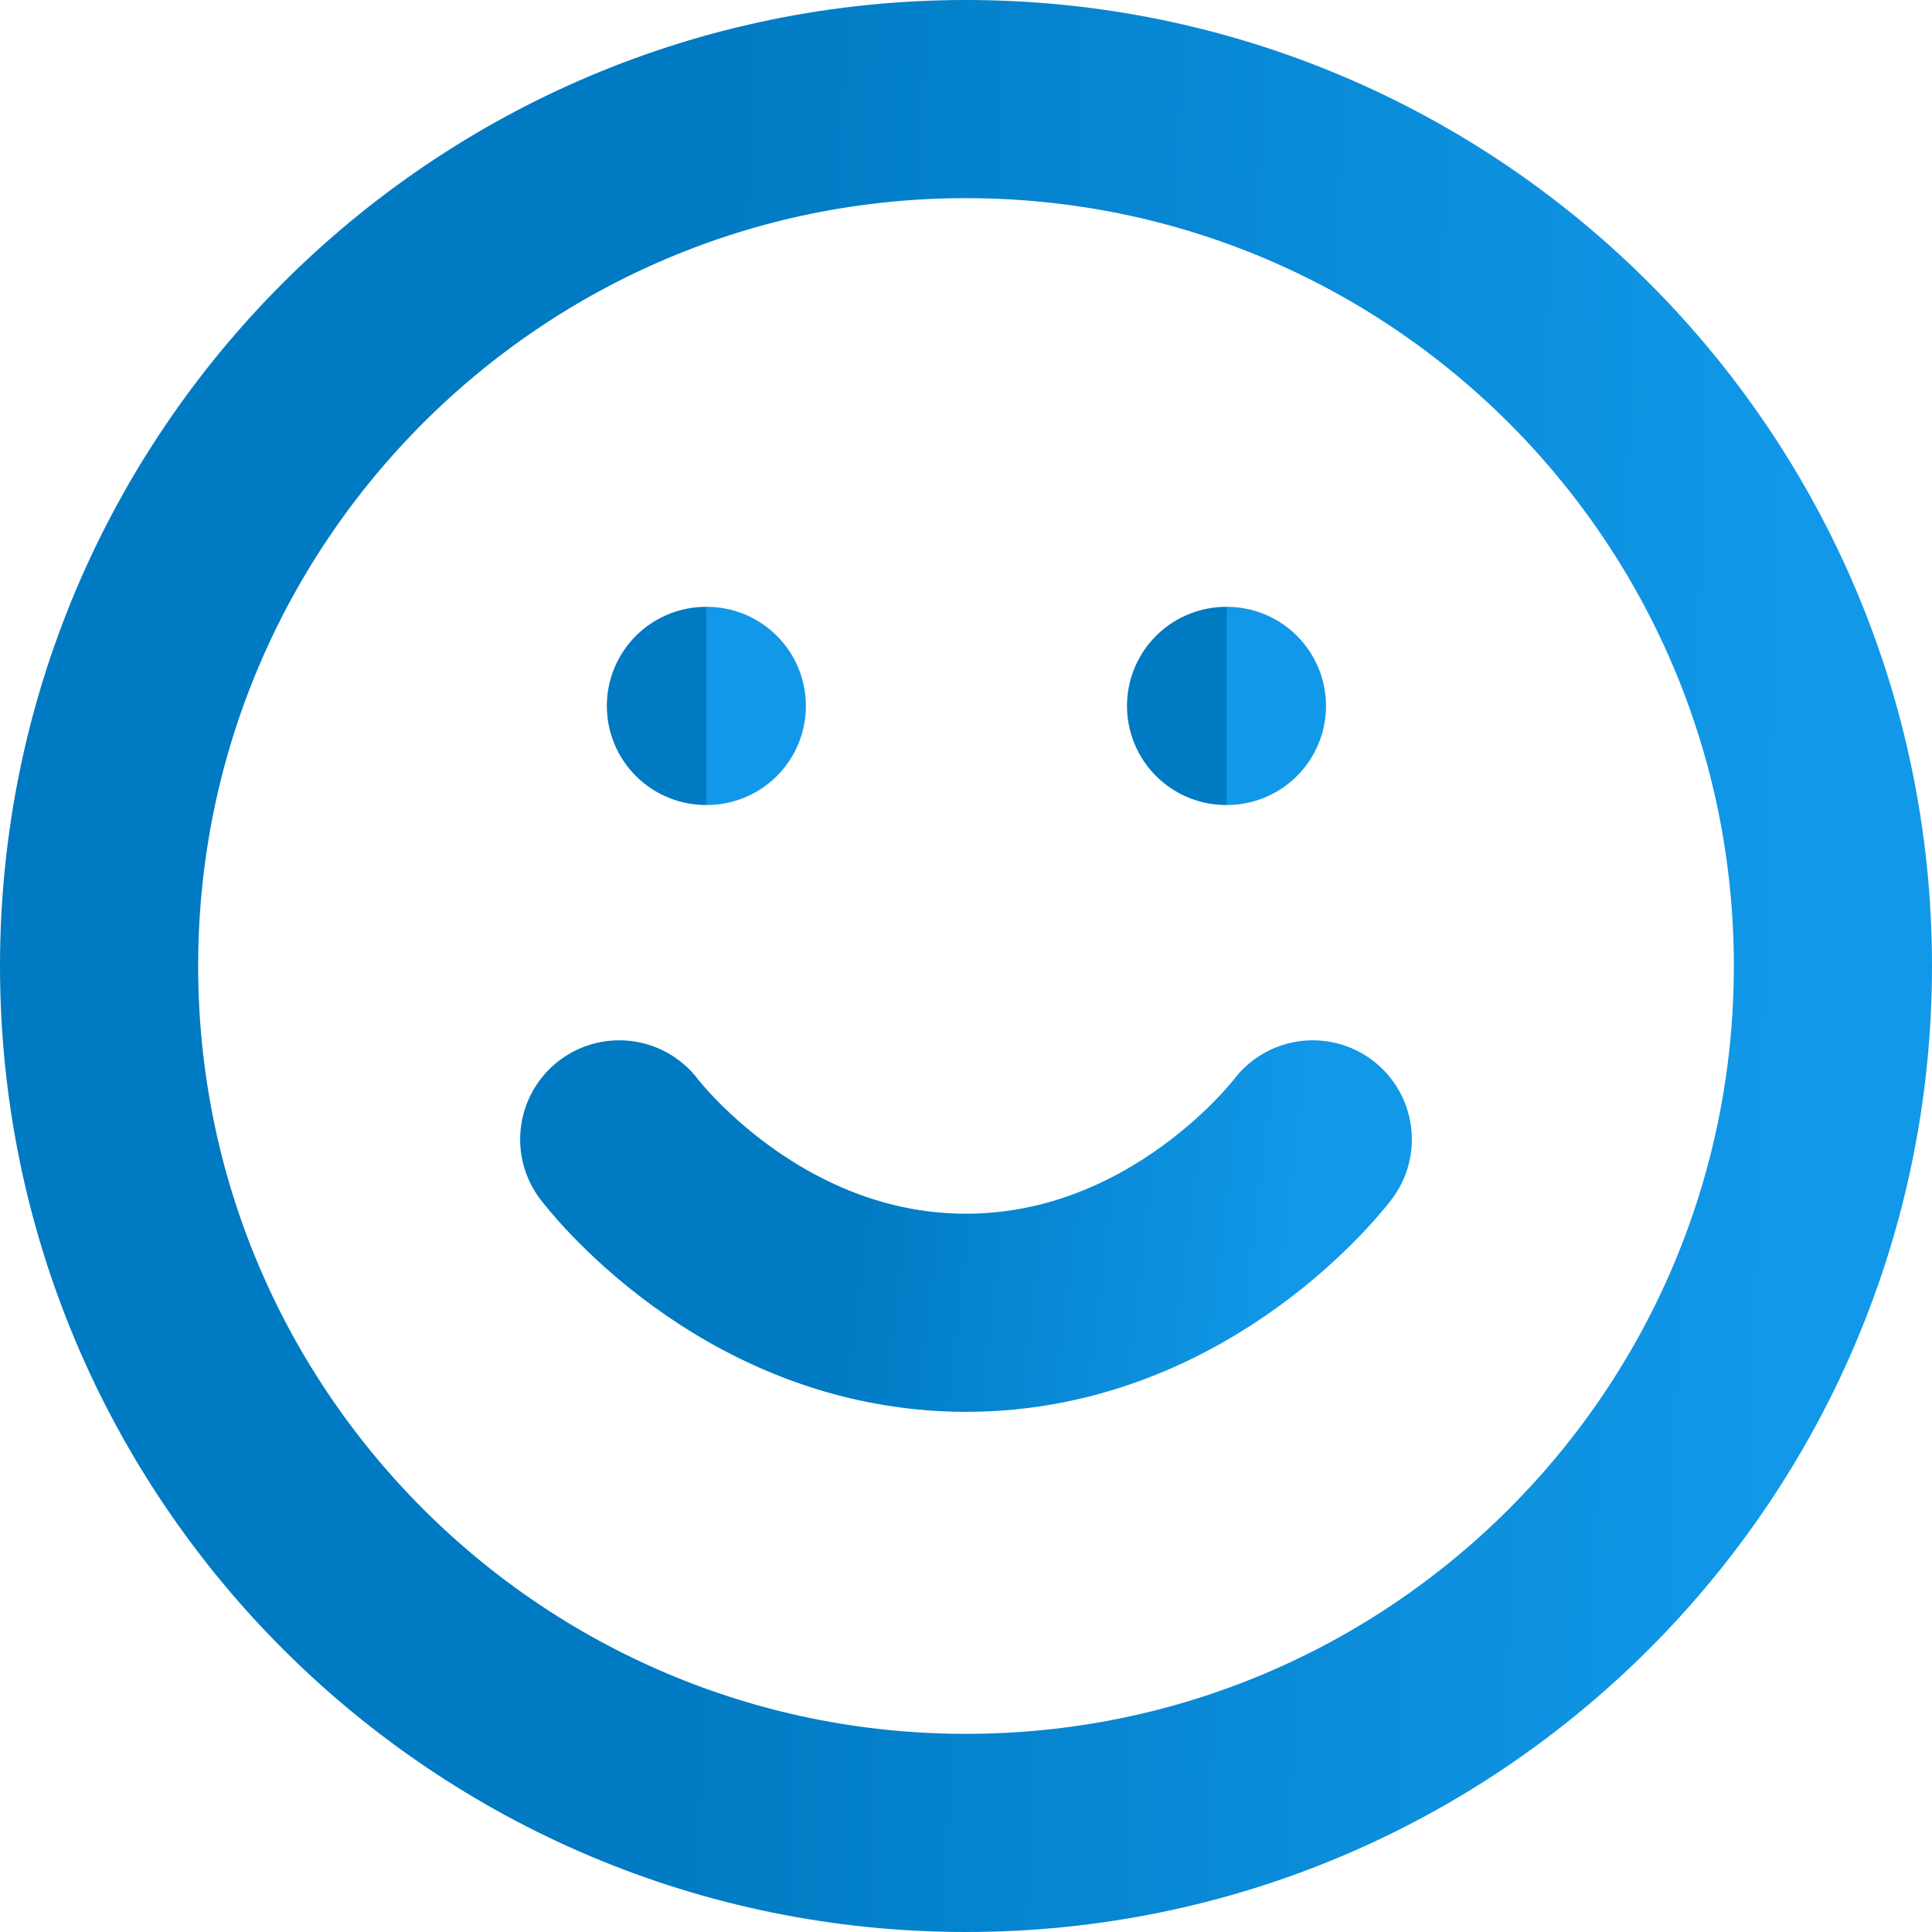
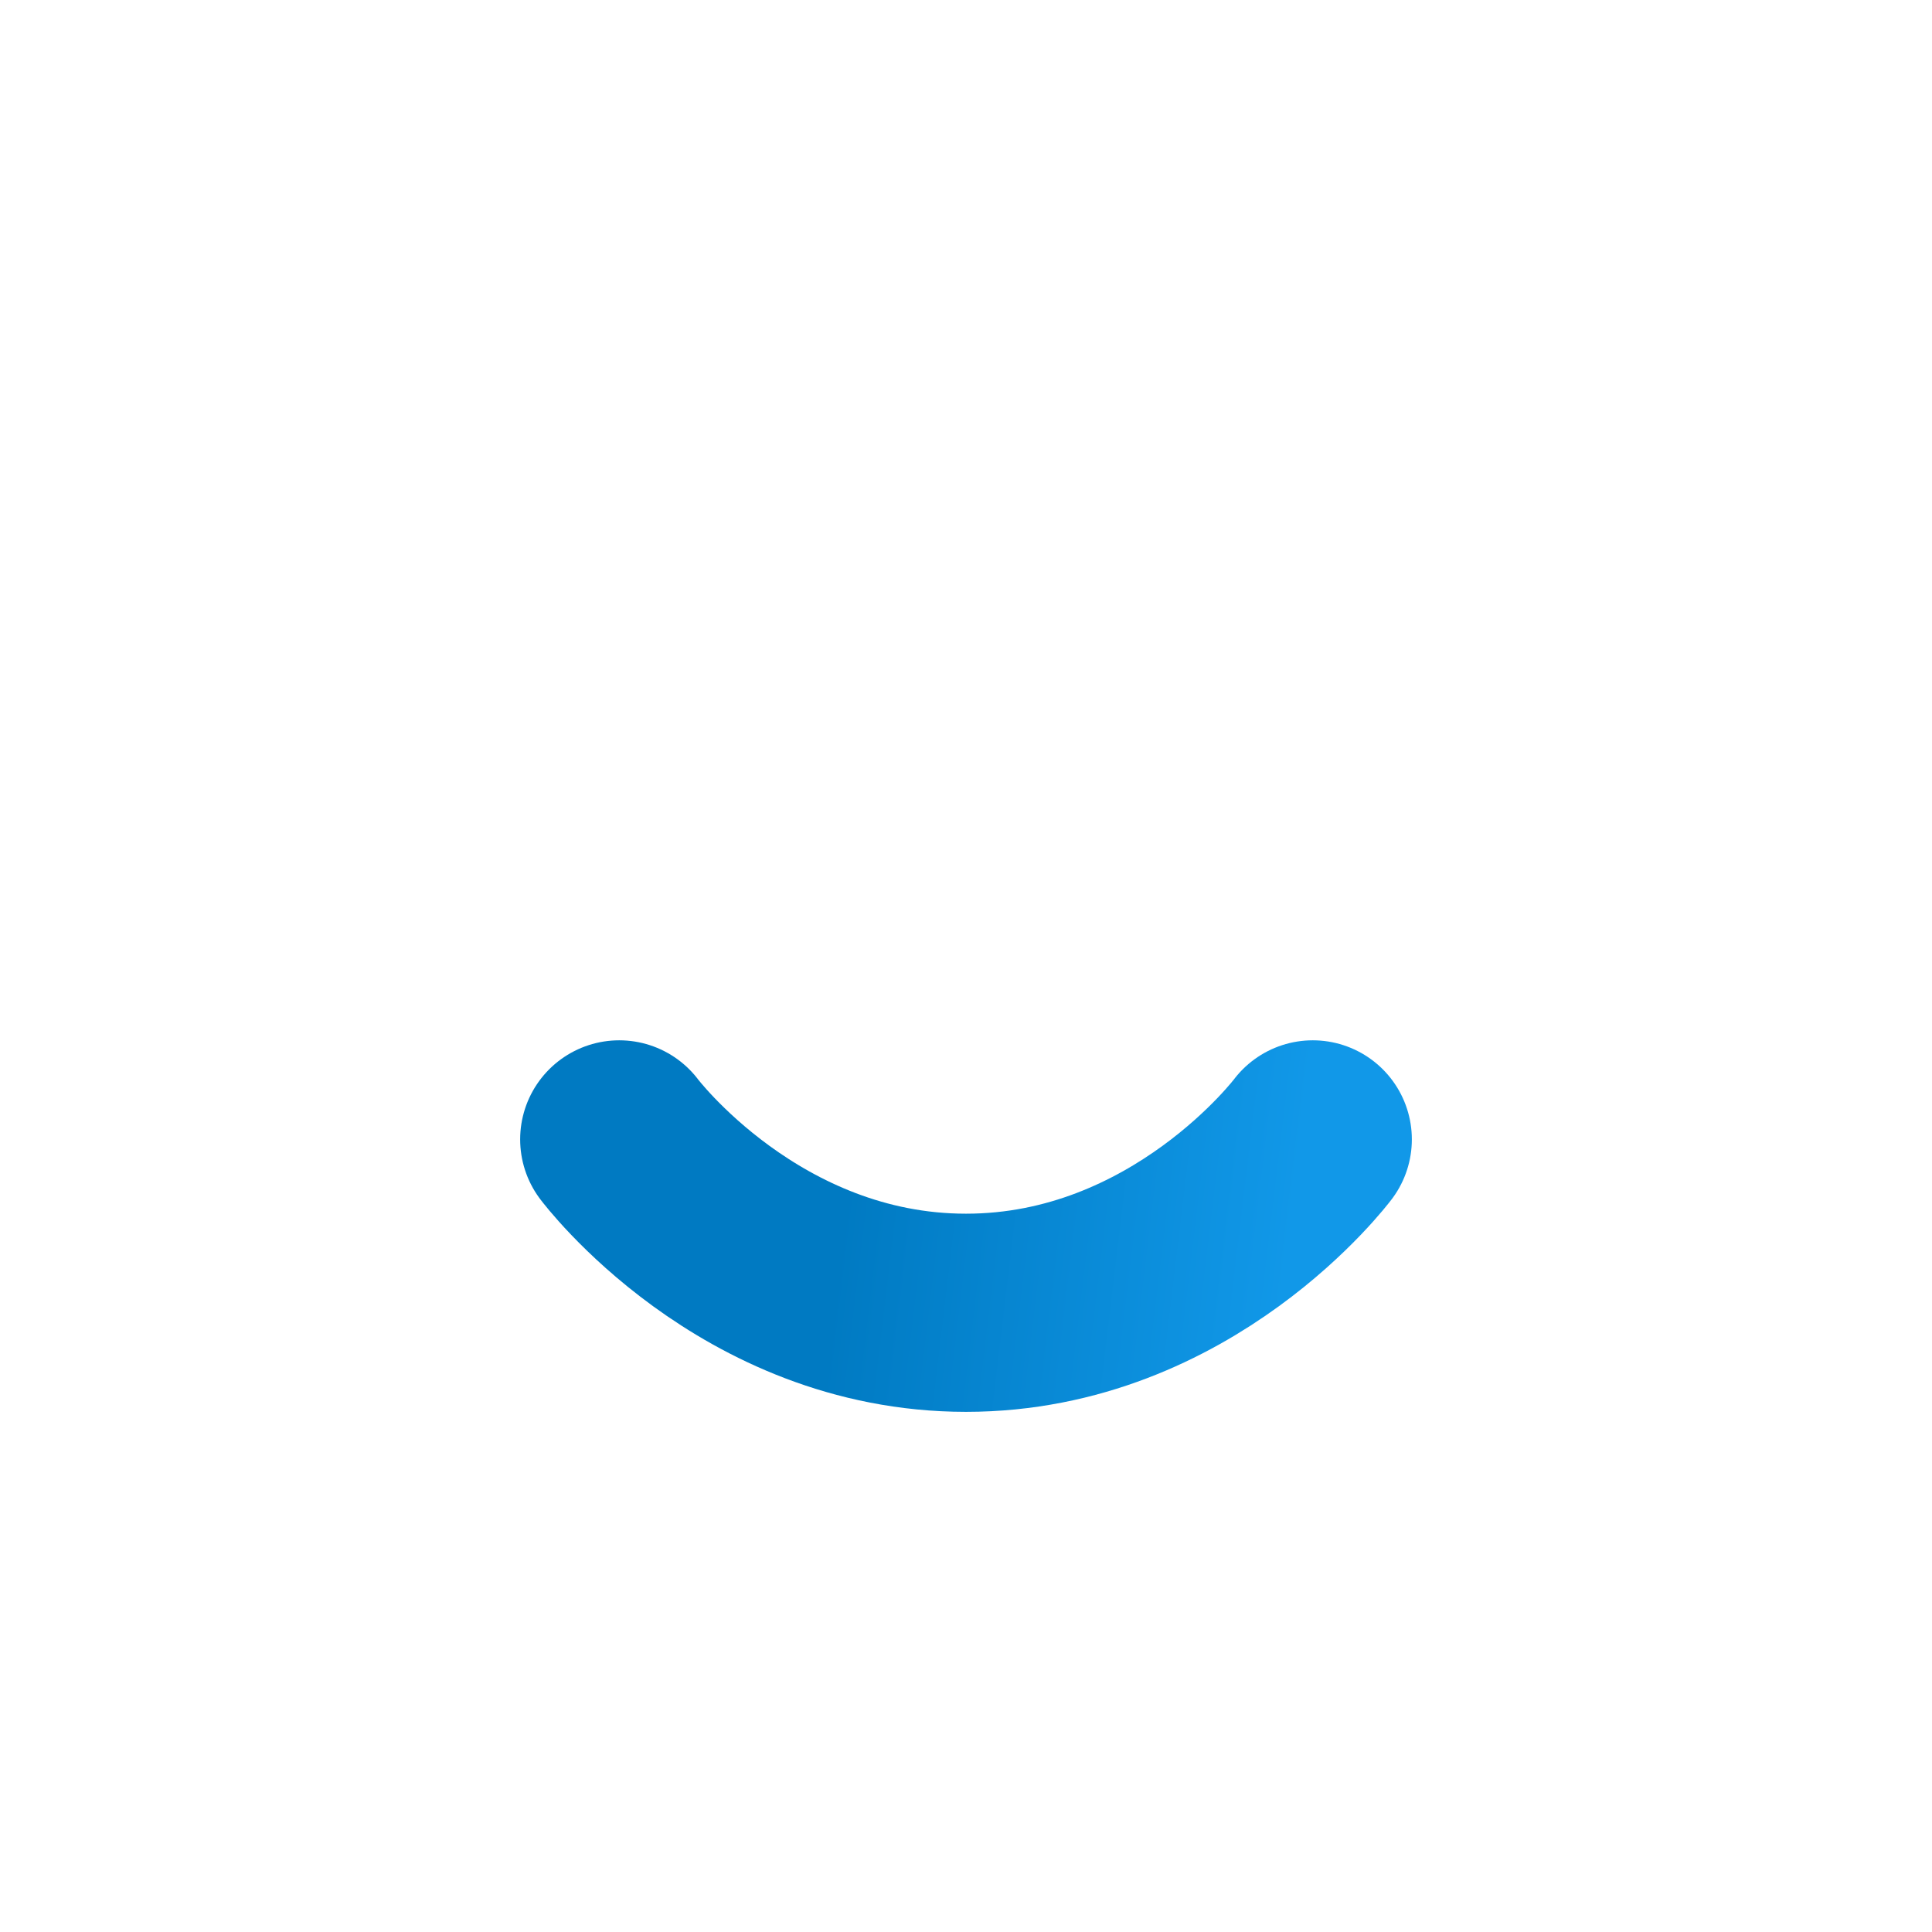
<svg xmlns="http://www.w3.org/2000/svg" width="39" height="39" viewBox="0 0 39 39" fill="none">
-   <path d="M19.5 37C29.165 37 37 29.165 37 19.5C37 9.835 29.165 2 19.5 2C9.835 2 2 9.835 2 19.5C2 29.165 9.835 37 19.5 37Z" stroke="url(#paint0_linear_2244_3723)" stroke-width="4" stroke-linecap="round" stroke-linejoin="round" />
  <path d="M12.5 23C12.5 23 15.125 26.5 19.5 26.5C23.875 26.5 26.5 23 26.5 23" stroke="url(#paint1_linear_2244_3723)" stroke-width="4" stroke-linecap="round" stroke-linejoin="round" />
-   <path d="M14.25 14.25H14.268" stroke="url(#paint2_linear_2244_3723)" stroke-width="4" stroke-linecap="round" stroke-linejoin="round" />
-   <path d="M24.75 14.25H24.767" stroke="url(#paint3_linear_2244_3723)" stroke-width="4" stroke-linecap="round" stroke-linejoin="round" />
  <defs>
    <linearGradient id="paint0_linear_2244_3723" x1="3.821" y1="19.222" x2="35.974" y2="20.186" gradientUnits="userSpaceOnUse">
      <stop offset="0.292" stop-color="#007AC2" />
      <stop offset="1" stop-color="#1198E8" />
    </linearGradient>
    <linearGradient id="paint1_linear_2244_3723" x1="13.228" y1="24.722" x2="25.919" y2="26.243" gradientUnits="userSpaceOnUse">
      <stop offset="0.292" stop-color="#007AC2" />
      <stop offset="1" stop-color="#1198E8" />
    </linearGradient>
    <linearGradient id="paint2_linear_2244_3723" x1="14.251" y1="14.742" x2="14.267" y2="14.742" gradientUnits="userSpaceOnUse">
      <stop offset="0.292" stop-color="#007AC2" />
      <stop offset="1" stop-color="#1198E8" />
    </linearGradient>
    <linearGradient id="paint3_linear_2244_3723" x1="24.751" y1="14.742" x2="24.767" y2="14.742" gradientUnits="userSpaceOnUse">
      <stop offset="0.292" stop-color="#007AC2" />
      <stop offset="1" stop-color="#1198E8" />
    </linearGradient>
  </defs>
</svg>